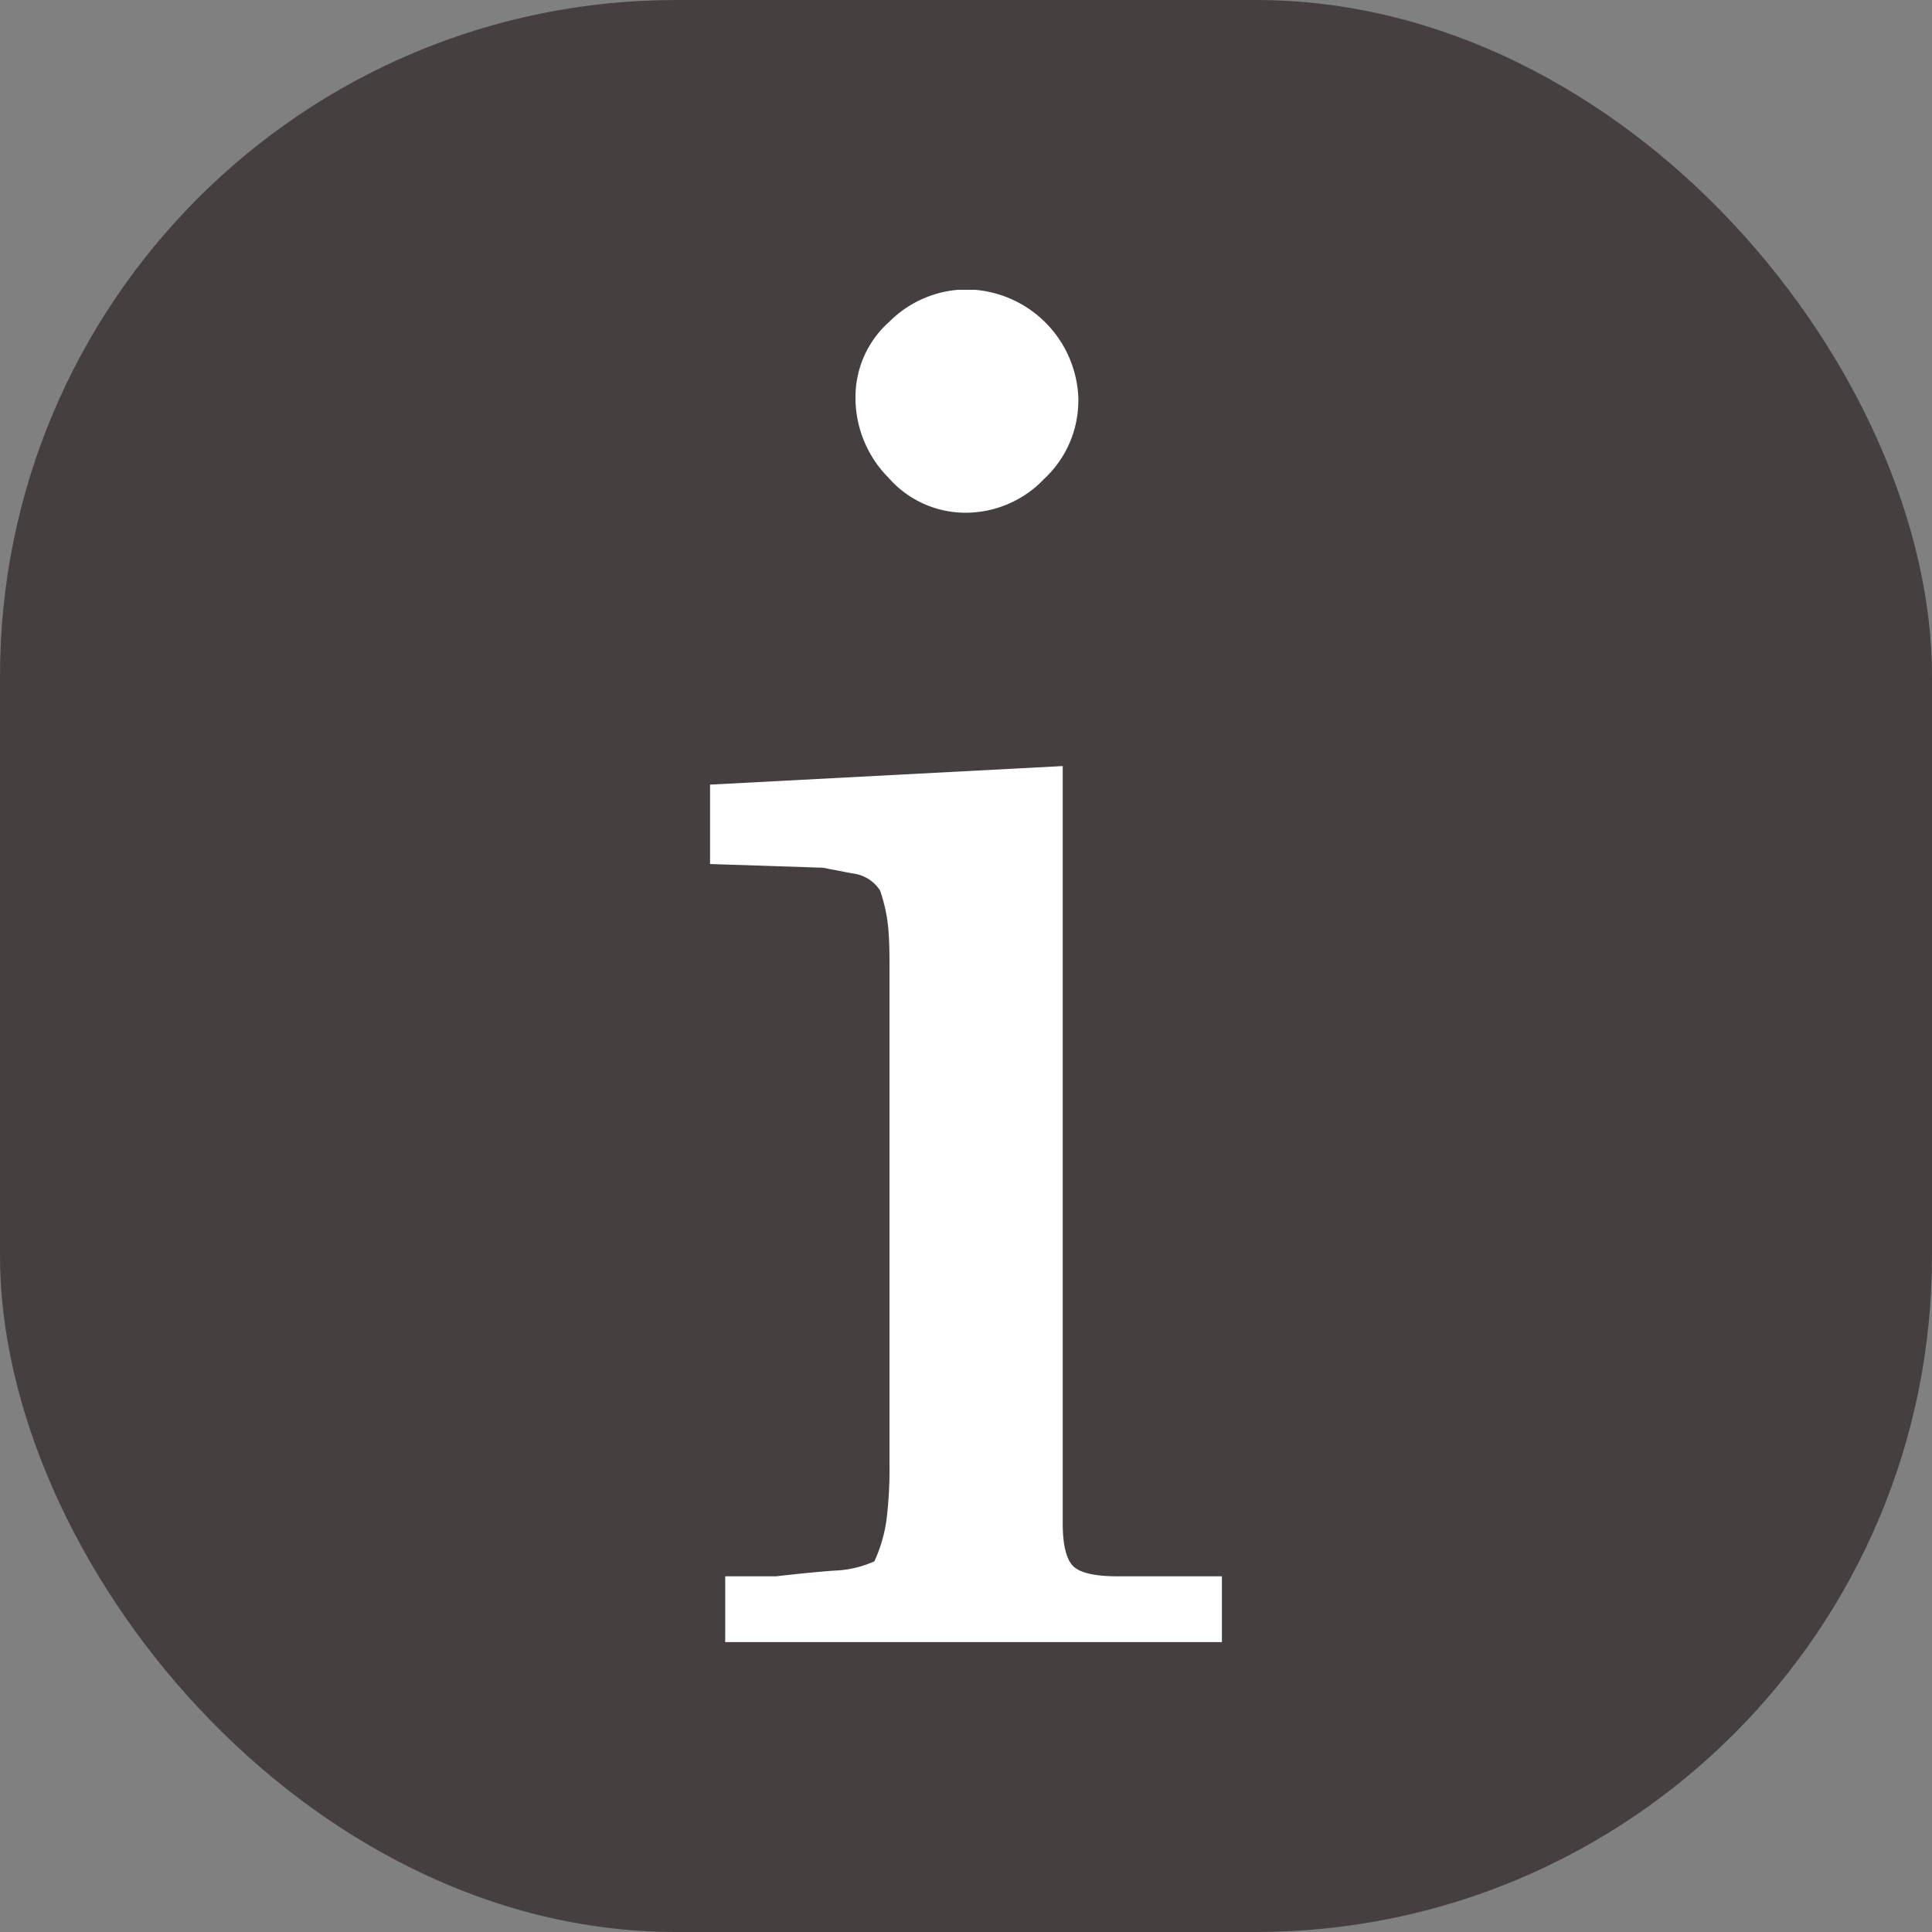
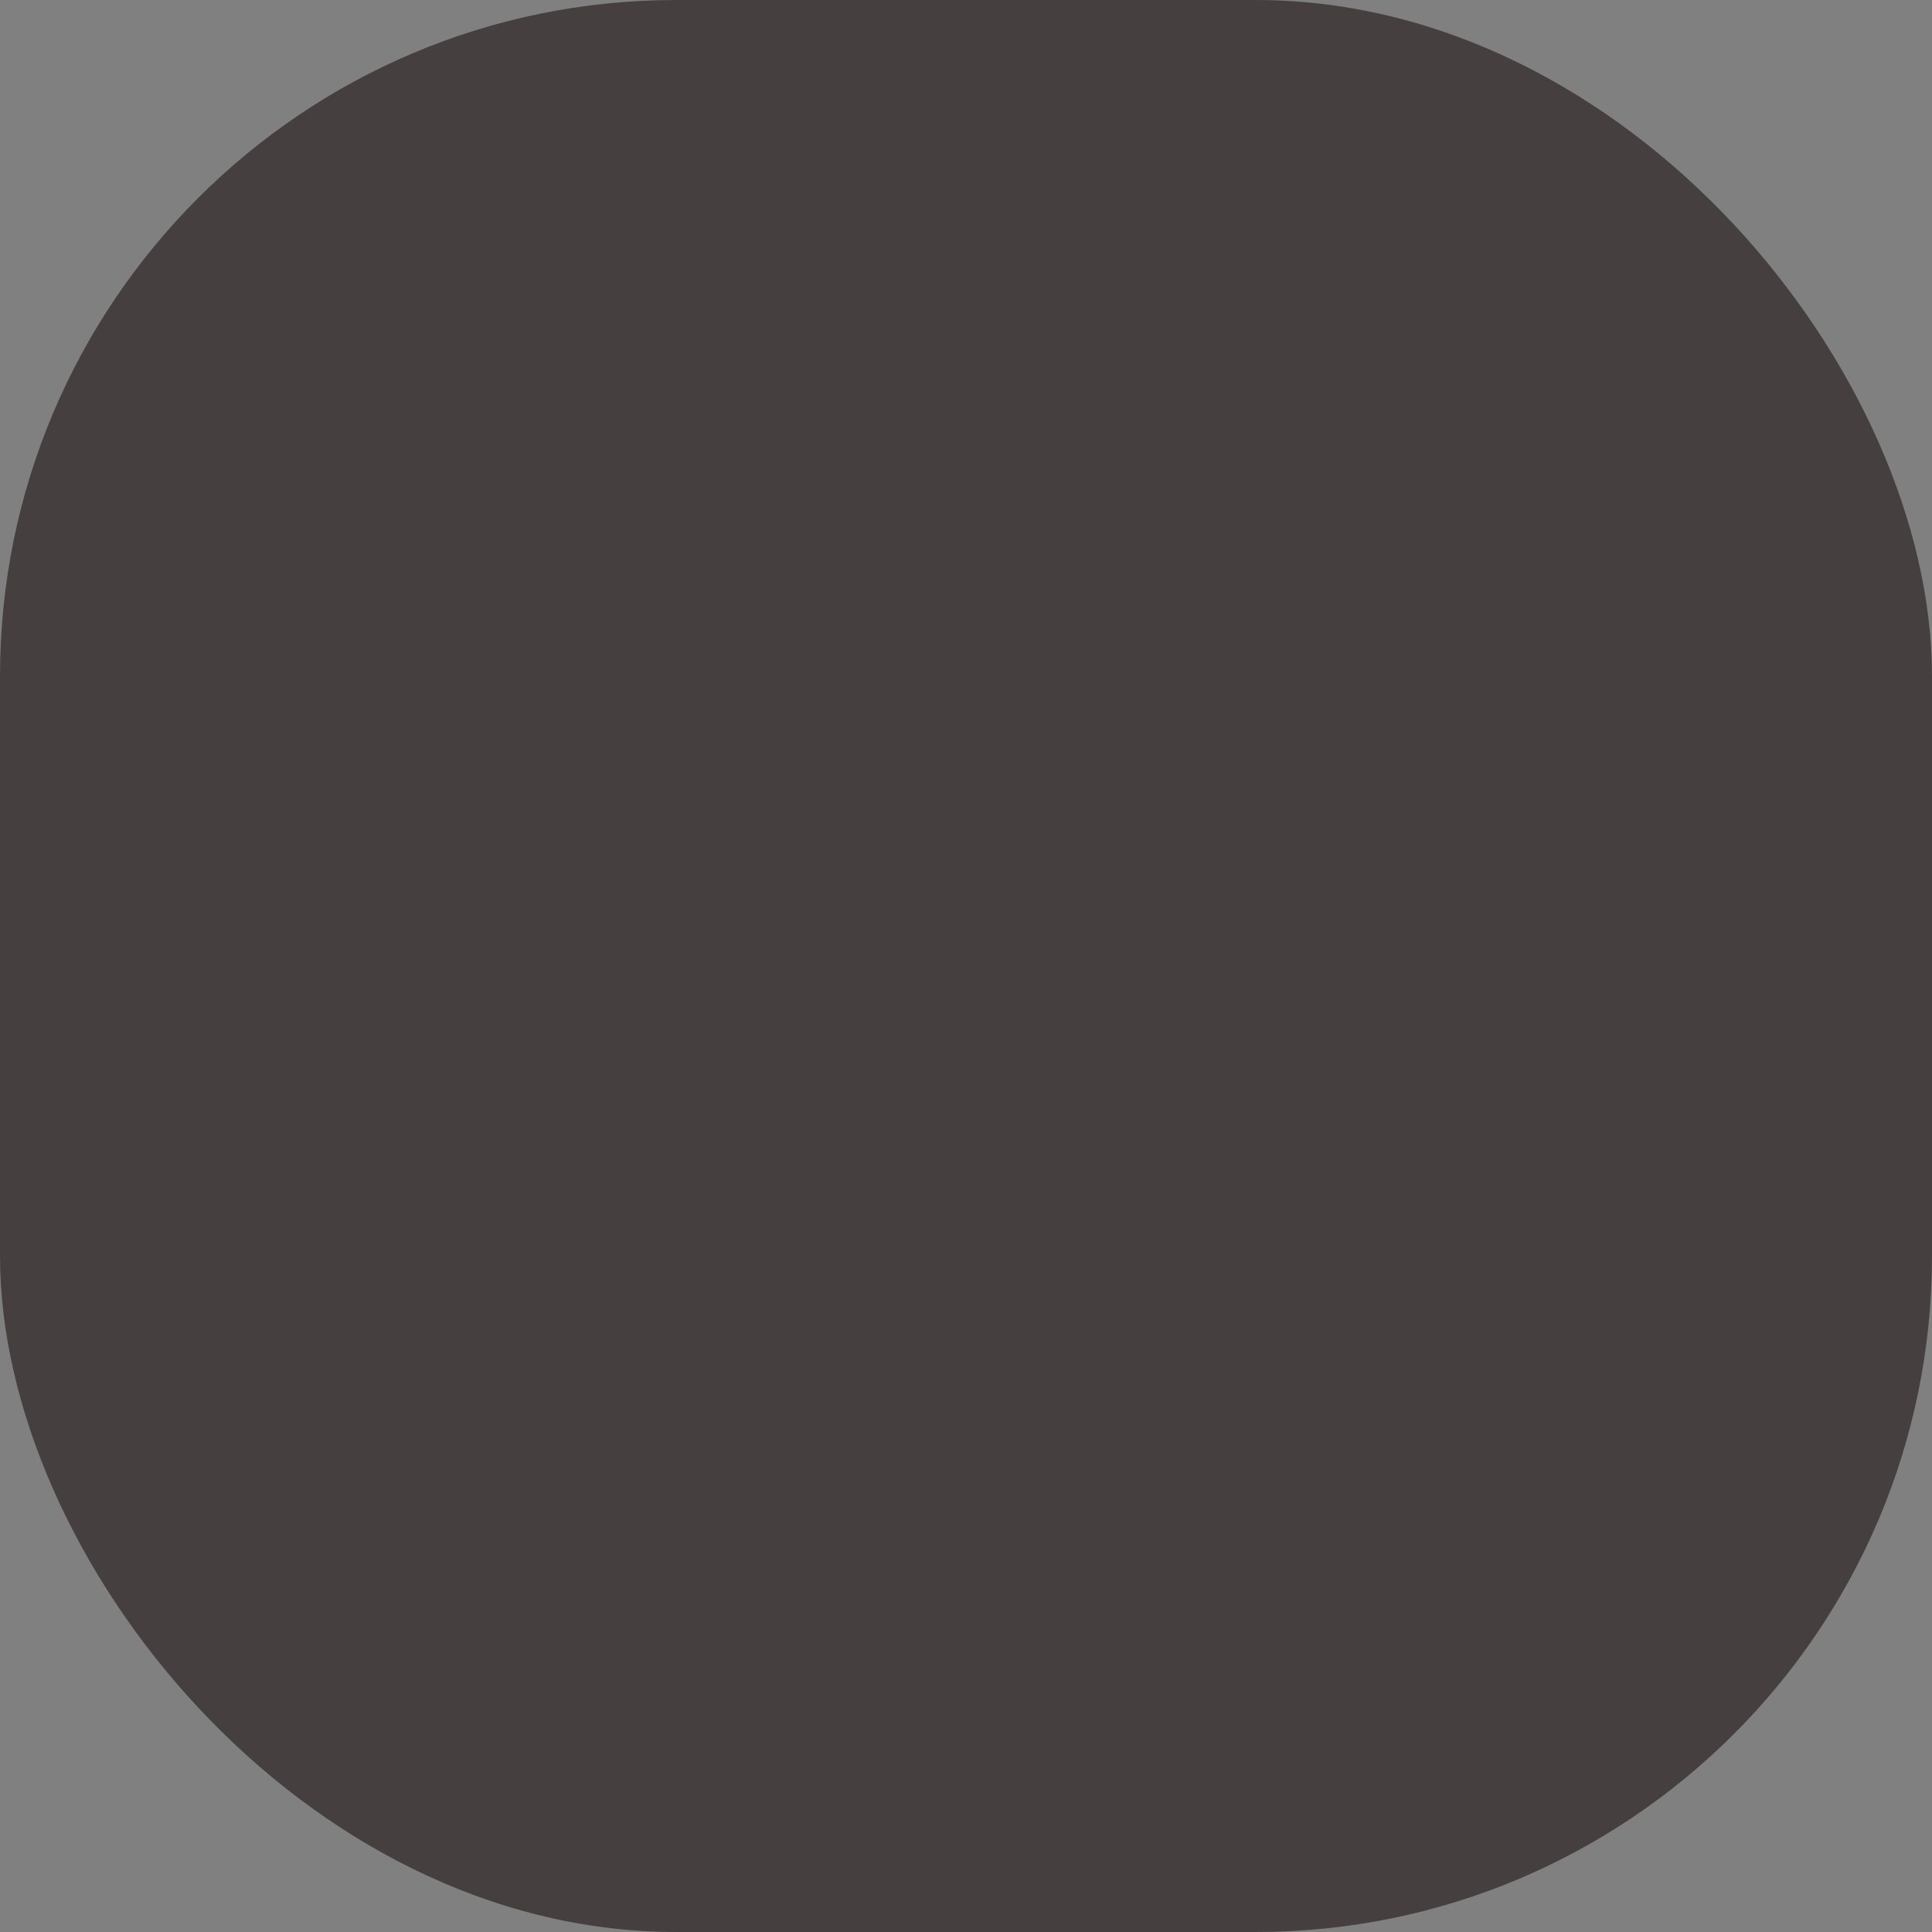
<svg xmlns="http://www.w3.org/2000/svg" version="1.1" width="1000" height="1000">
  <rect width="100%" height="100%" fill="#808080" stroke="none" />
  <g clip-path="url(#SvgjsClipPath1162)">
    <rect width="1000" height="1000" fill="#463f3f" />
    <g transform="matrix(4.81,0,0,4.81,367.523,150)">
      <svg version="1.1" width="55.08" height="145.52">
        <svg id="Слой_1" data-name="Слой 1" viewBox="0 0 55.08 145.52">
          <defs>
            <style>.cls-1{fill:#fff;}</style>
            <clipPath id="SvgjsClipPath1162">
              <rect width="1000" height="1000" x="0" y="0" rx="350" ry="350" />
            </clipPath>
          </defs>
-           <path class="cls-1" d="M99.54,179H46.09v-7.11h5.48c2.31-.27,4.37-.47,6.2-.61a11.56,11.56,0,0,0,4.37-1,15.78,15.78,0,0,0,1.32-4.57,44.5,44.5,0,0,0,.31-5.79V106.62c0-1.35,0-2.71-.1-4.07a17.2,17.2,0,0,0-.92-4.47,4.07,4.07,0,0,0-3-1.83l-3.15-.61-12.19-.4V86.7l38-2v81.47c0,2.18.33,3.68,1,4.49s2.31,1.23,4.88,1.23H99.54ZM84.09,45.44a11.49,11.49,0,0,1-3.66,8.34,11.67,11.67,0,0,1-8.53,3.66,11,11,0,0,1-8.23-3.76A12.19,12.19,0,0,1,60.11,45a10.82,10.82,0,0,1,3.66-8.13,11.81,11.81,0,0,1,8.33-3.46,12.14,12.14,0,0,1,12,12Z" transform="translate(-44.46 -33.45)" />
        </svg>
      </svg>
    </g>
  </g>
</svg>